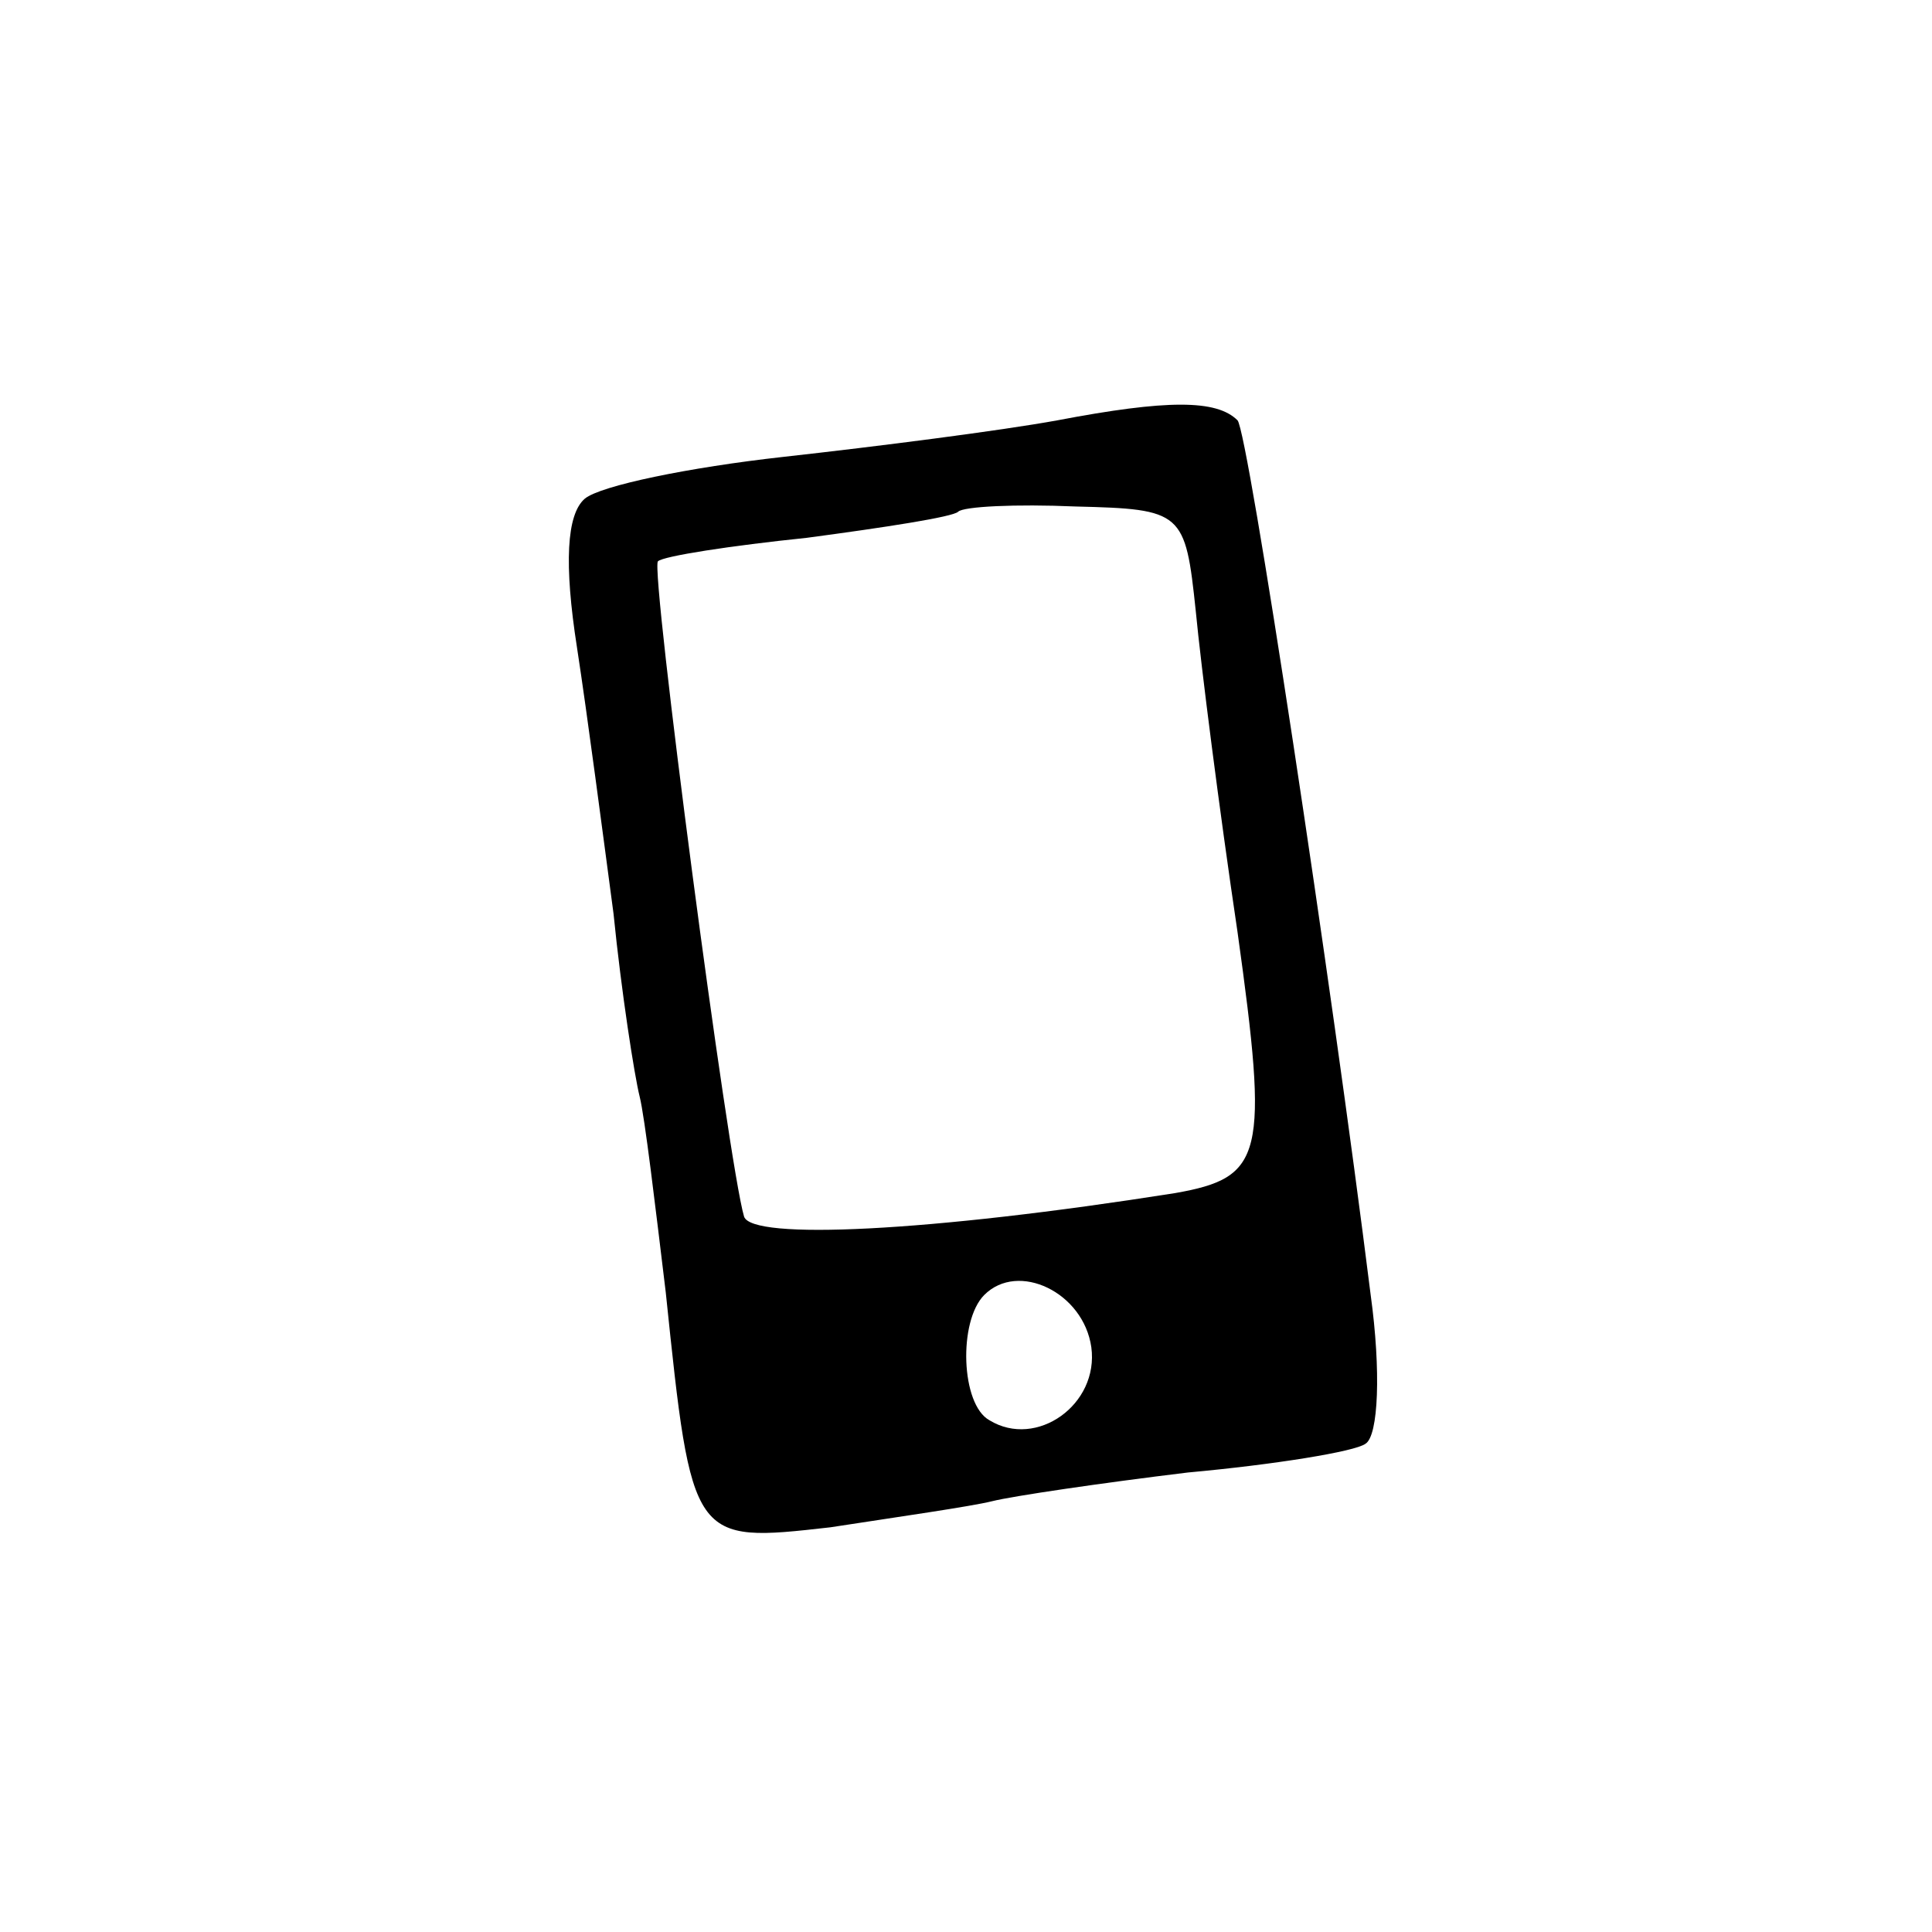
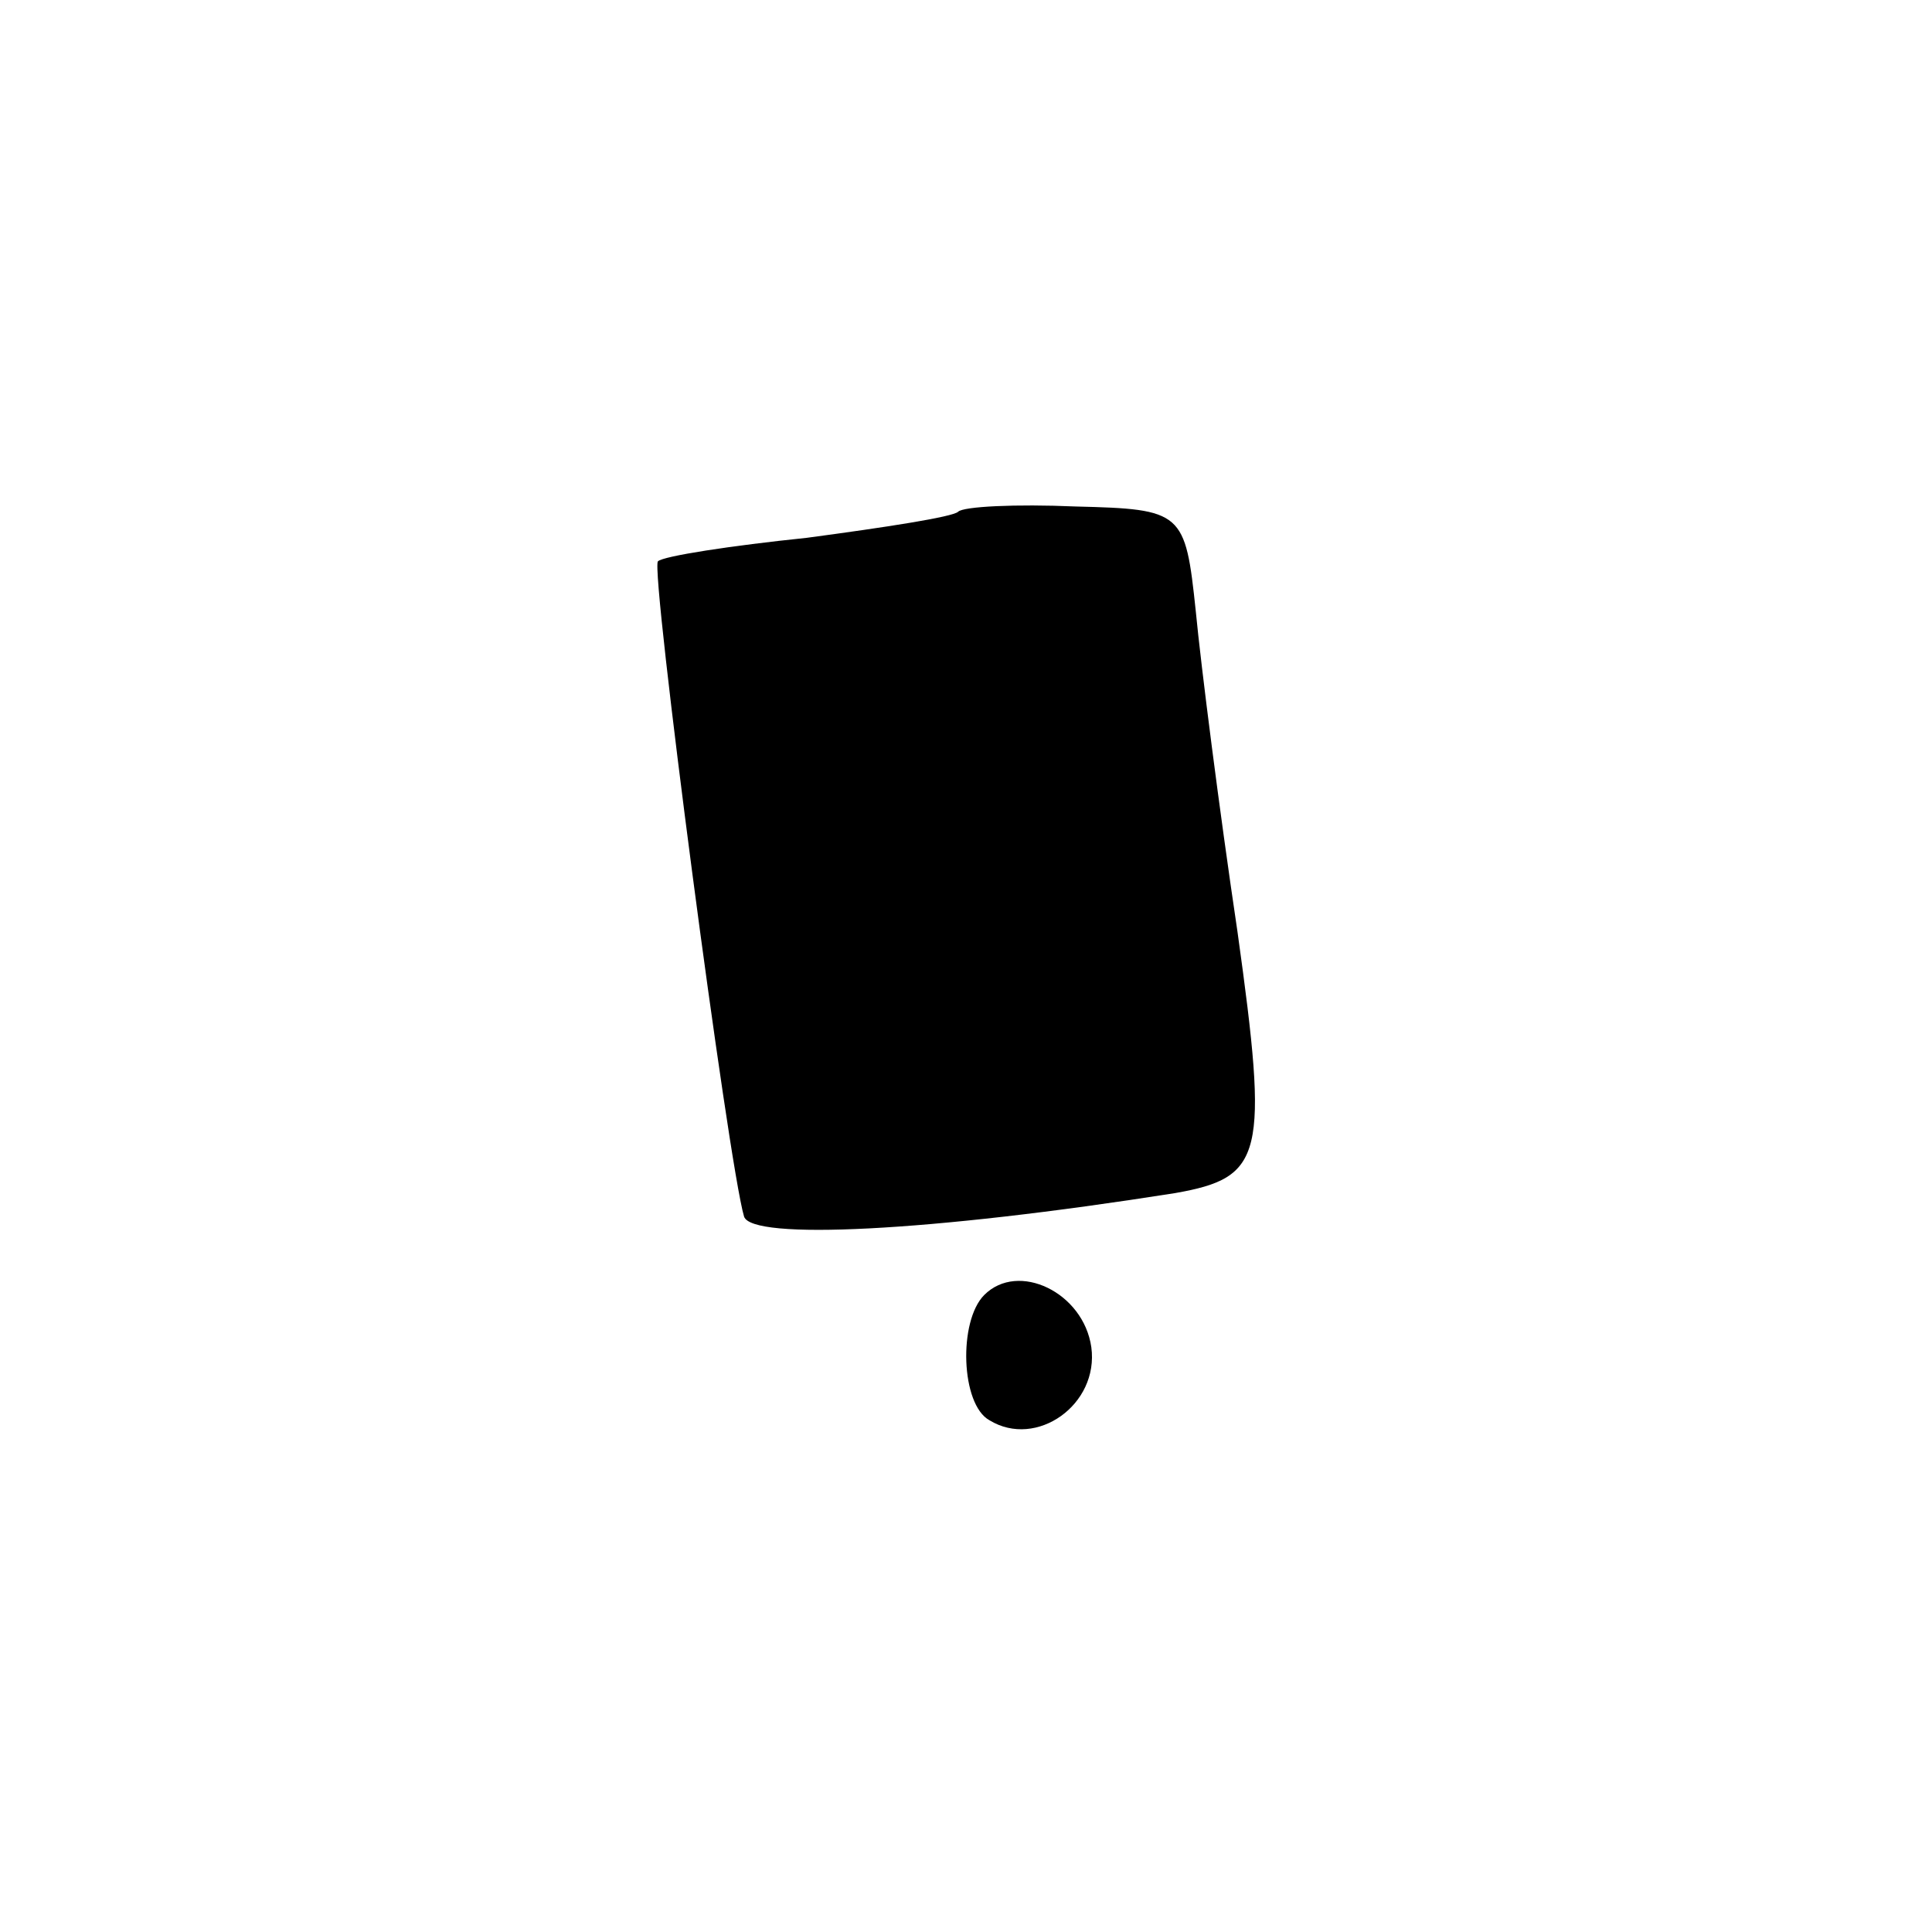
<svg xmlns="http://www.w3.org/2000/svg" version="1.0" width="74pt" height="74pt" viewBox="0 0 74 74" preserveAspectRatio="xMidYMid meet">
  <g transform="translate(0,74) scale(0.1,-0.1)" fill="#000000" stroke="none">
-     <path d="M405 579 c-22 -4 -69 -10 -105 -14 -36 -4 -70 -11 -76 -16 -7 -6 -8 -25 -3 -57 4 -26 10 -72 14 -102 3 -30 8 -62 10 -70 2 -8 6 -42 10 -75 10 -96 10 -96 63 -90 26 4 54 8 62 10 8 2 42 7 75 11 33 3 64 8 68 11 5 3 6 28 2 57 -15 120 -47 331 -51 335 -8 8 -27 8 -69 0z m53 -73 c2 -21 9 -76 16 -123 12 -86 10 -94 -24 -100 -95 -15 -162 -18 -165 -9 -6 20 -36 248 -33 251 2 2 28 6 57 9 30 4 56 8 58 10 2 2 22 3 45 2 41 -1 42 -2 46 -40z m-40 -282 c3 -22 -21 -39 -39 -28 -11 6 -12 38 -2 48 13 13 38 1 41 -20z" />
+     <path d="M405 579 z m53 -73 c2 -21 9 -76 16 -123 12 -86 10 -94 -24 -100 -95 -15 -162 -18 -165 -9 -6 20 -36 248 -33 251 2 2 28 6 57 9 30 4 56 8 58 10 2 2 22 3 45 2 41 -1 42 -2 46 -40z m-40 -282 c3 -22 -21 -39 -39 -28 -11 6 -12 38 -2 48 13 13 38 1 41 -20z" />
  </g>
</svg>